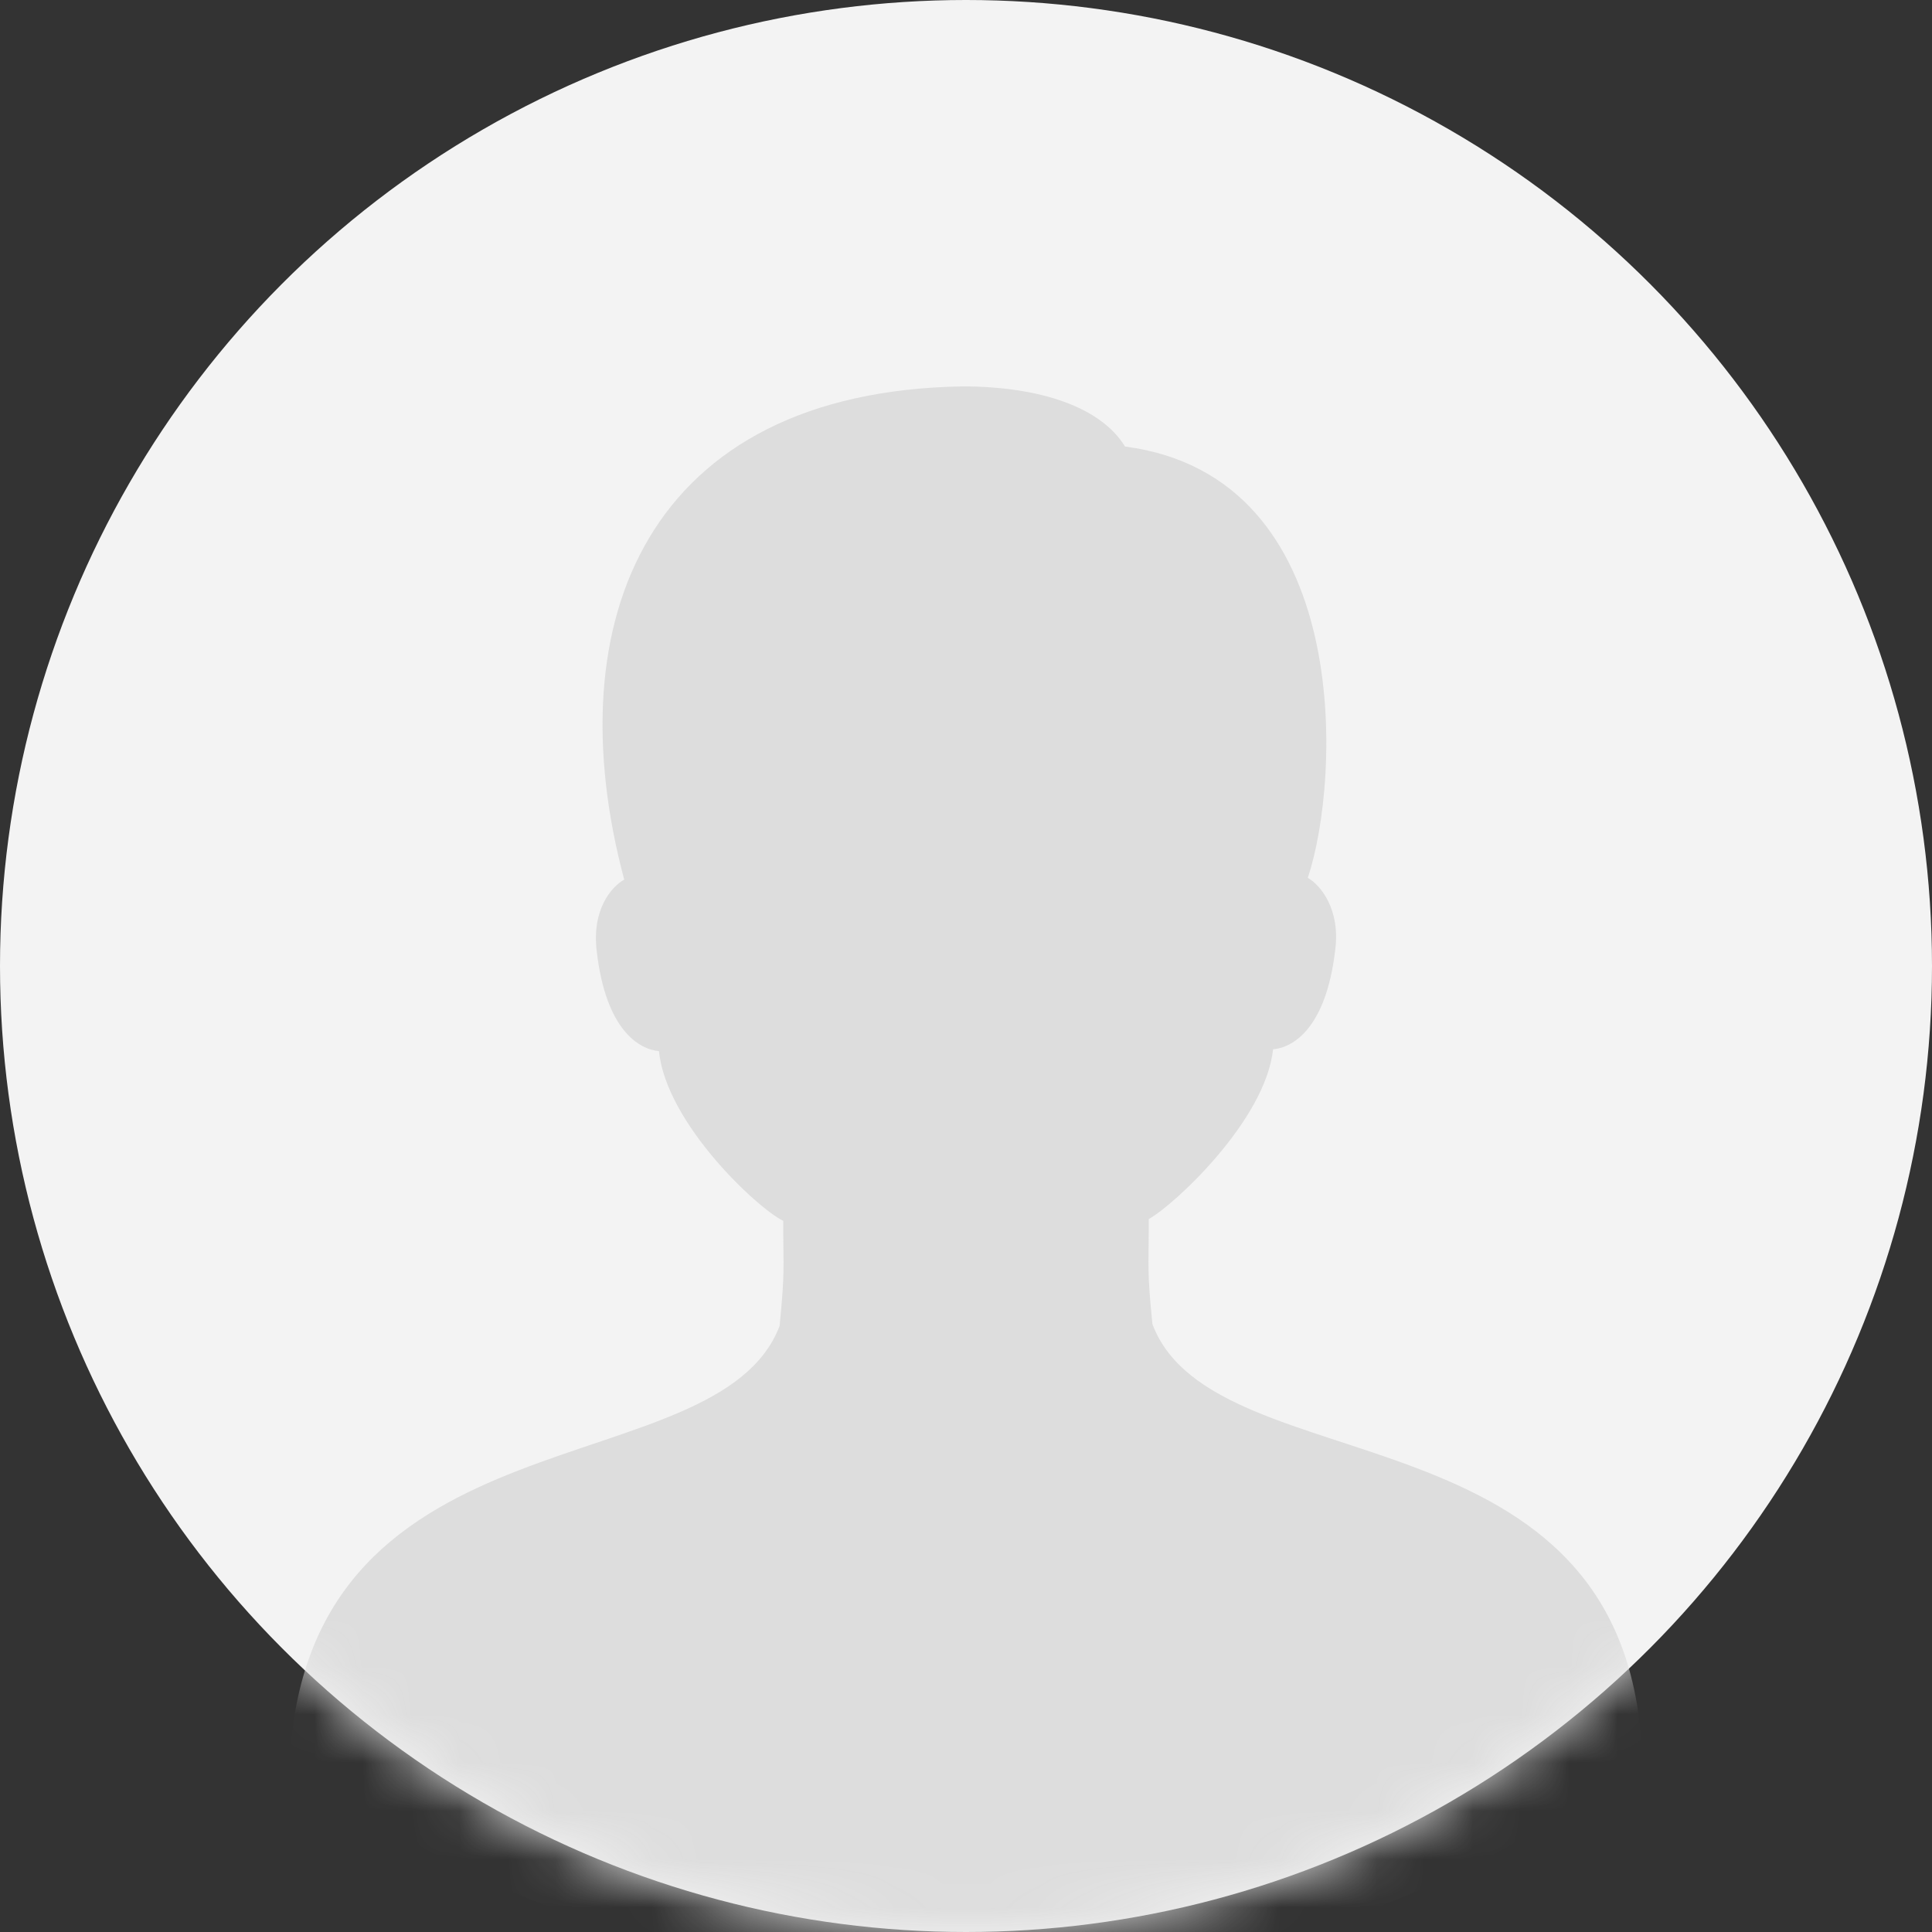
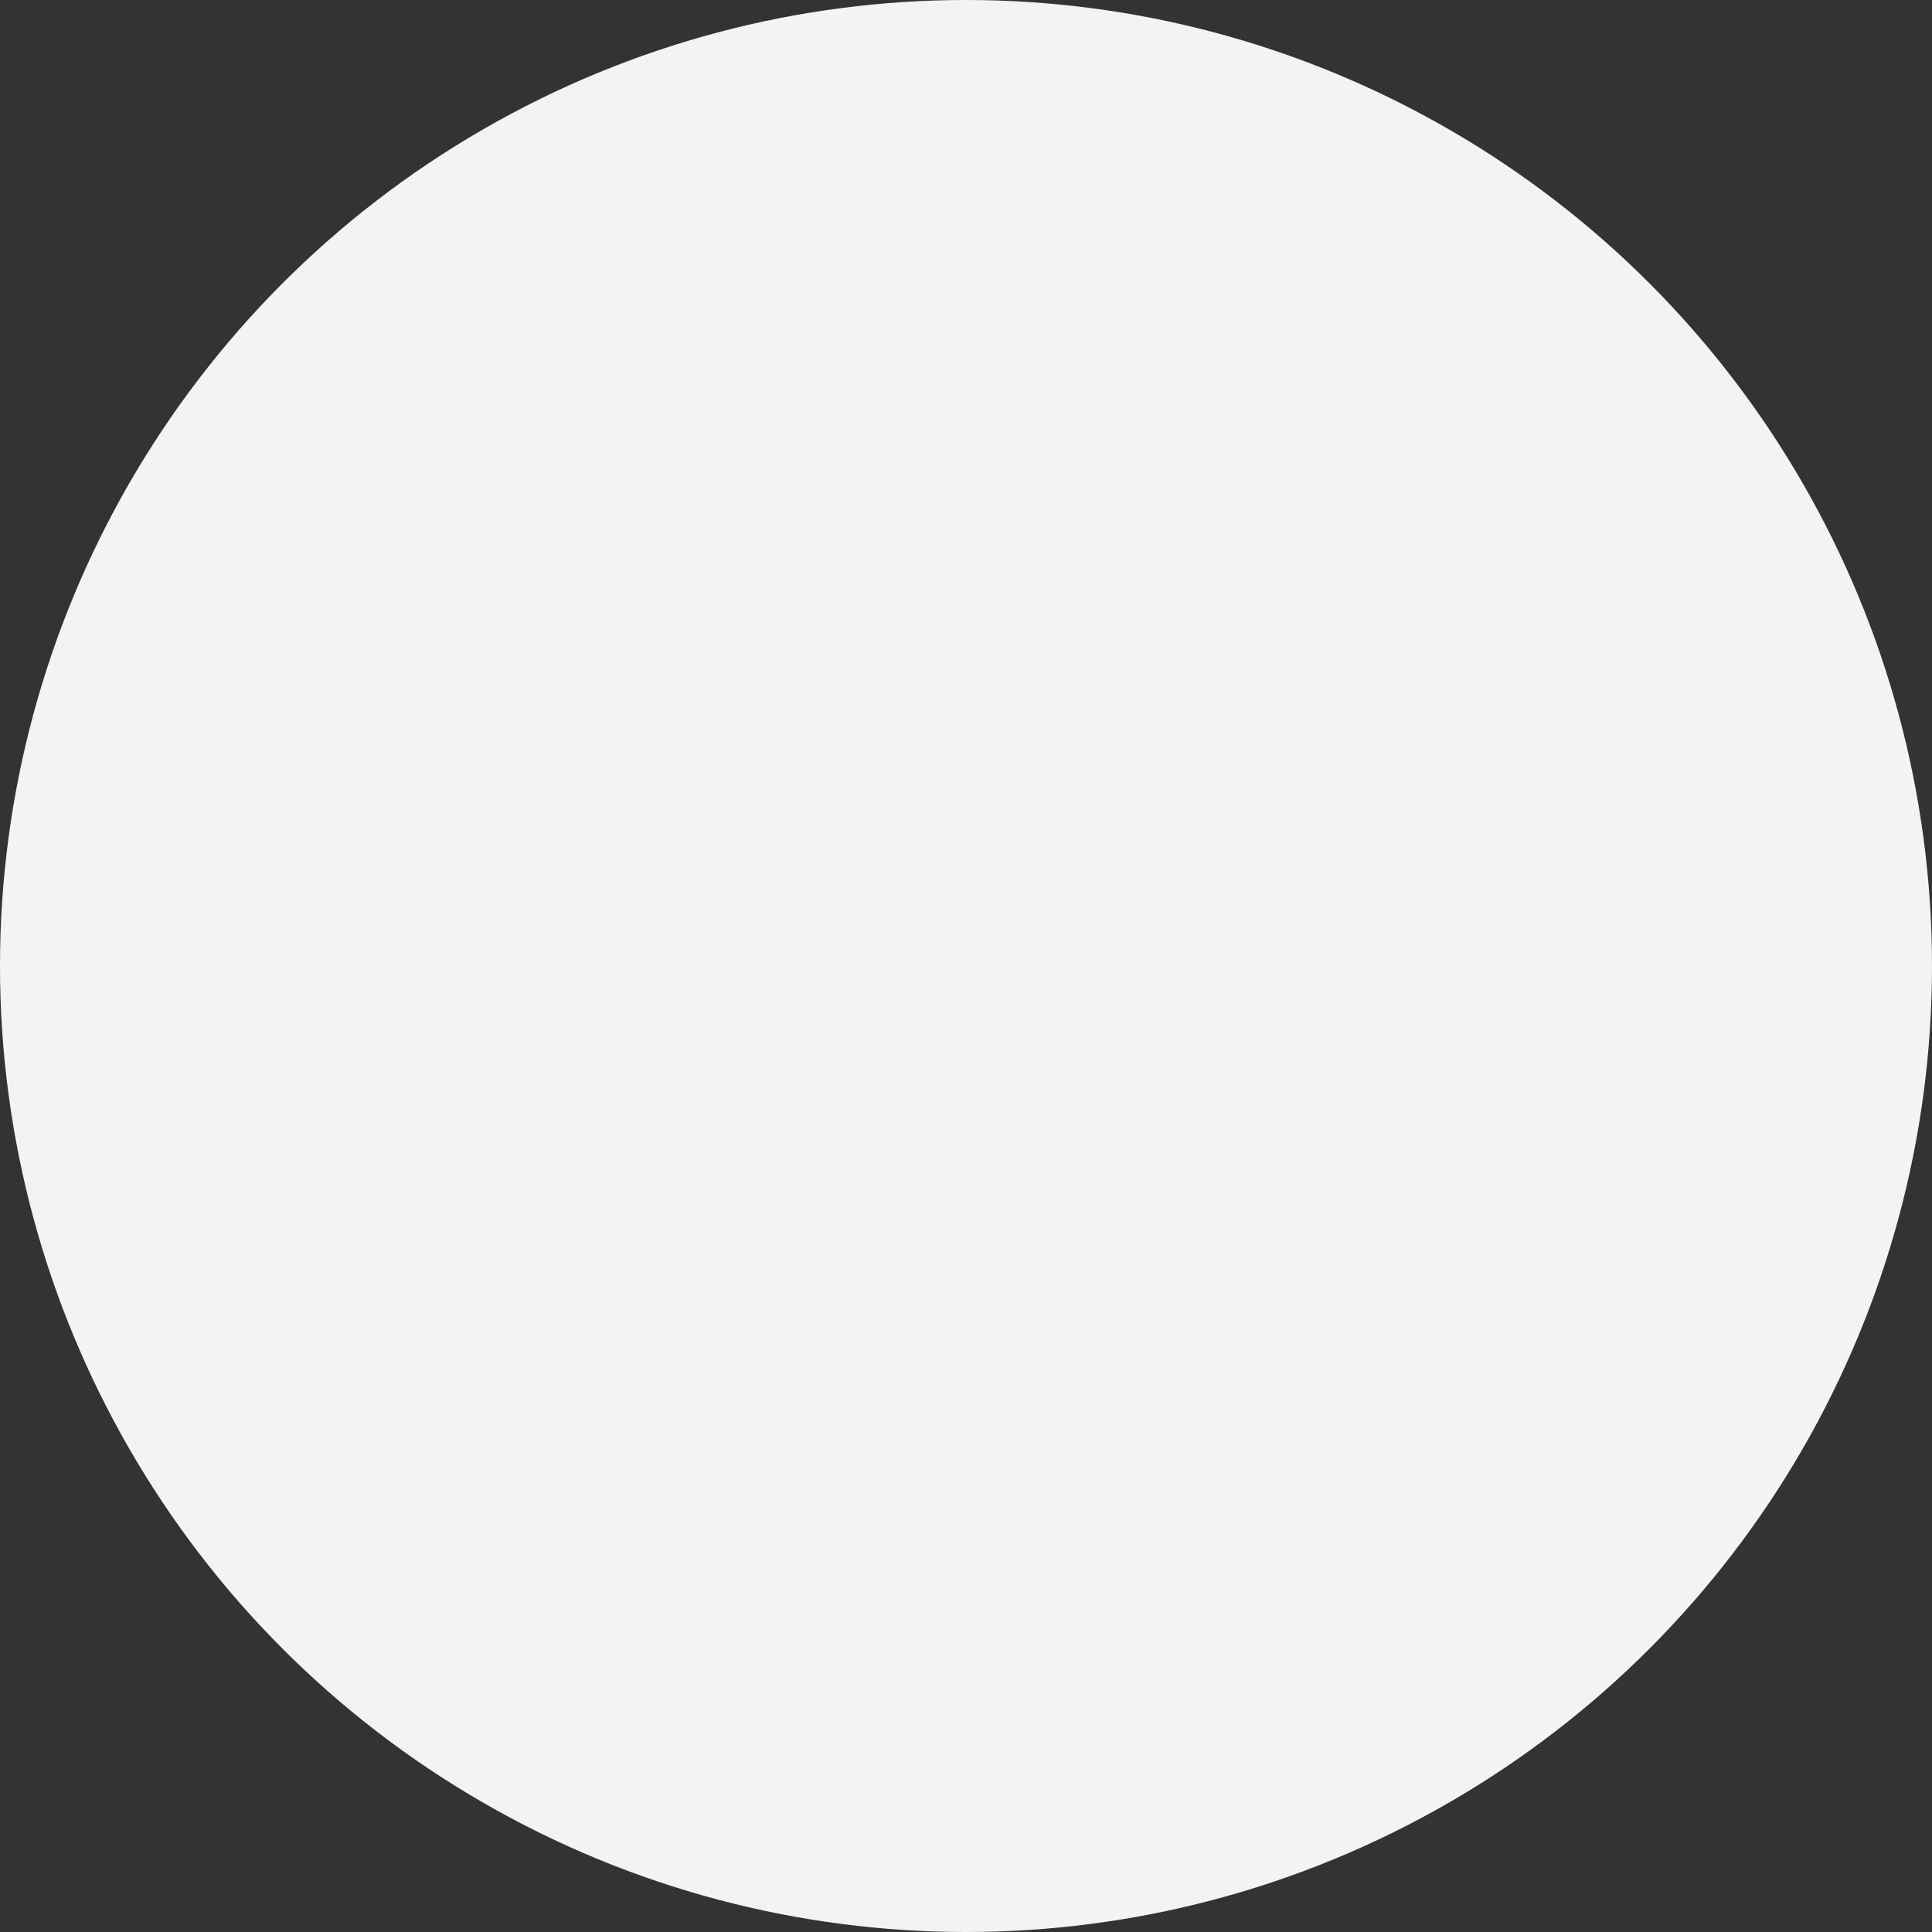
<svg xmlns="http://www.w3.org/2000/svg" xmlns:xlink="http://www.w3.org/1999/xlink" width="40" height="40" viewBox="0 0 40 40">
  <rect x="0" y="0" width="40" height="40" fill="#333333" stroke="none" />
  <defs>
    <circle id="hx7l5cvtja" cx="20" cy="20" r="20" />
  </defs>
  <g fill="none" fill-rule="evenodd">
    <mask id="p1gnz0czab" fill="#fff">
      <use xlink:href="#hx7l5cvtja" />
    </mask>
    <use fill="#F3F3F3" xlink:href="#hx7l5cvtja" />
    <g mask="url(#p1gnz0czab)" fill="#DDD" fill-rule="nonzero">
-       <path d="M23.86 27.416c-.114-1.135-.076-1.115-.076-2.177.53-.293 2.421-2.05 2.573-3.514.416-.036 1.097-.439 1.286-2.05.114-.841-.302-1.353-.567-1.5.68-2.013.983-8.308-3.784-8.93C22.8 8.438 21.552 8 19.924 8c-6.508.11-8.438 4.831-7 10.212-.265.146-.68.622-.567 1.5.189 1.61.87 2.013 1.286 2.05.152 1.5 2.043 3.258 2.573 3.514 0 1.061.038 1.005-.075 2.176C14.854 30.82 6.416 29.062 6 36.42 9.902 39.473 14.544 41 19.924 41c5.38 0 10.073-1.527 14.076-4.58-.227-7.467-8.854-5.6-10.14-9.004z" />
-     </g>
+       </g>
  </g>
</svg>